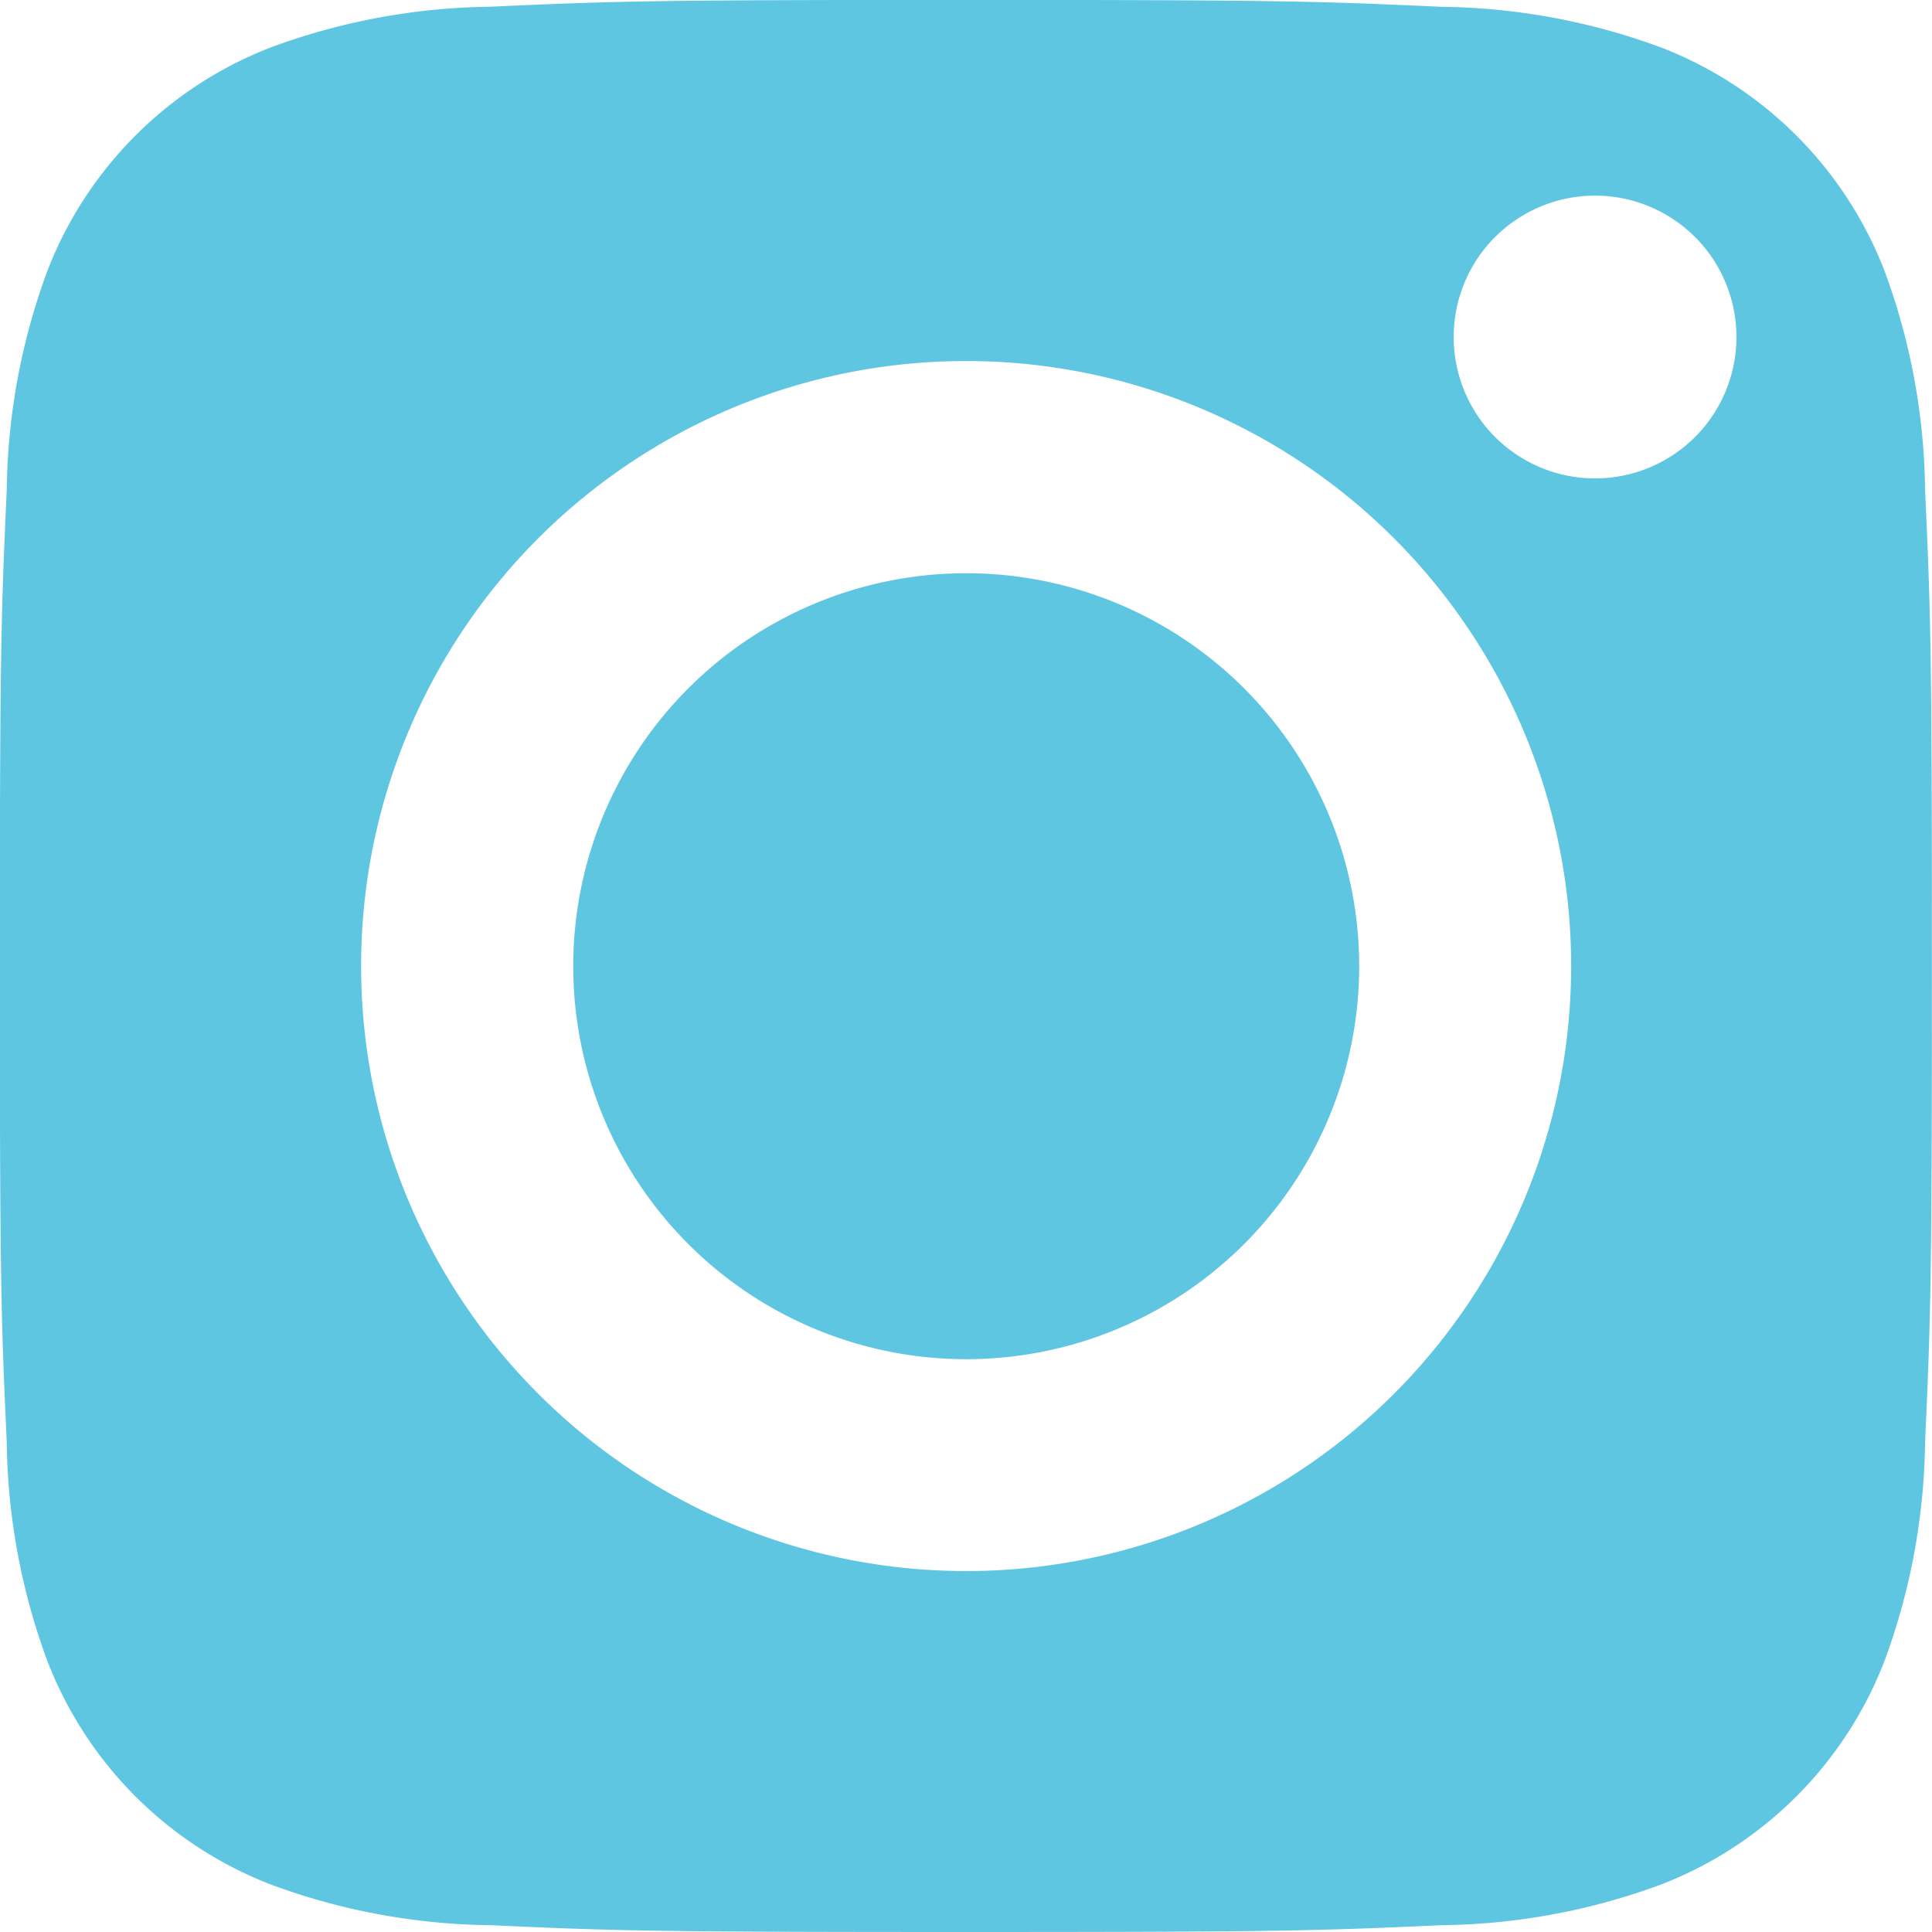
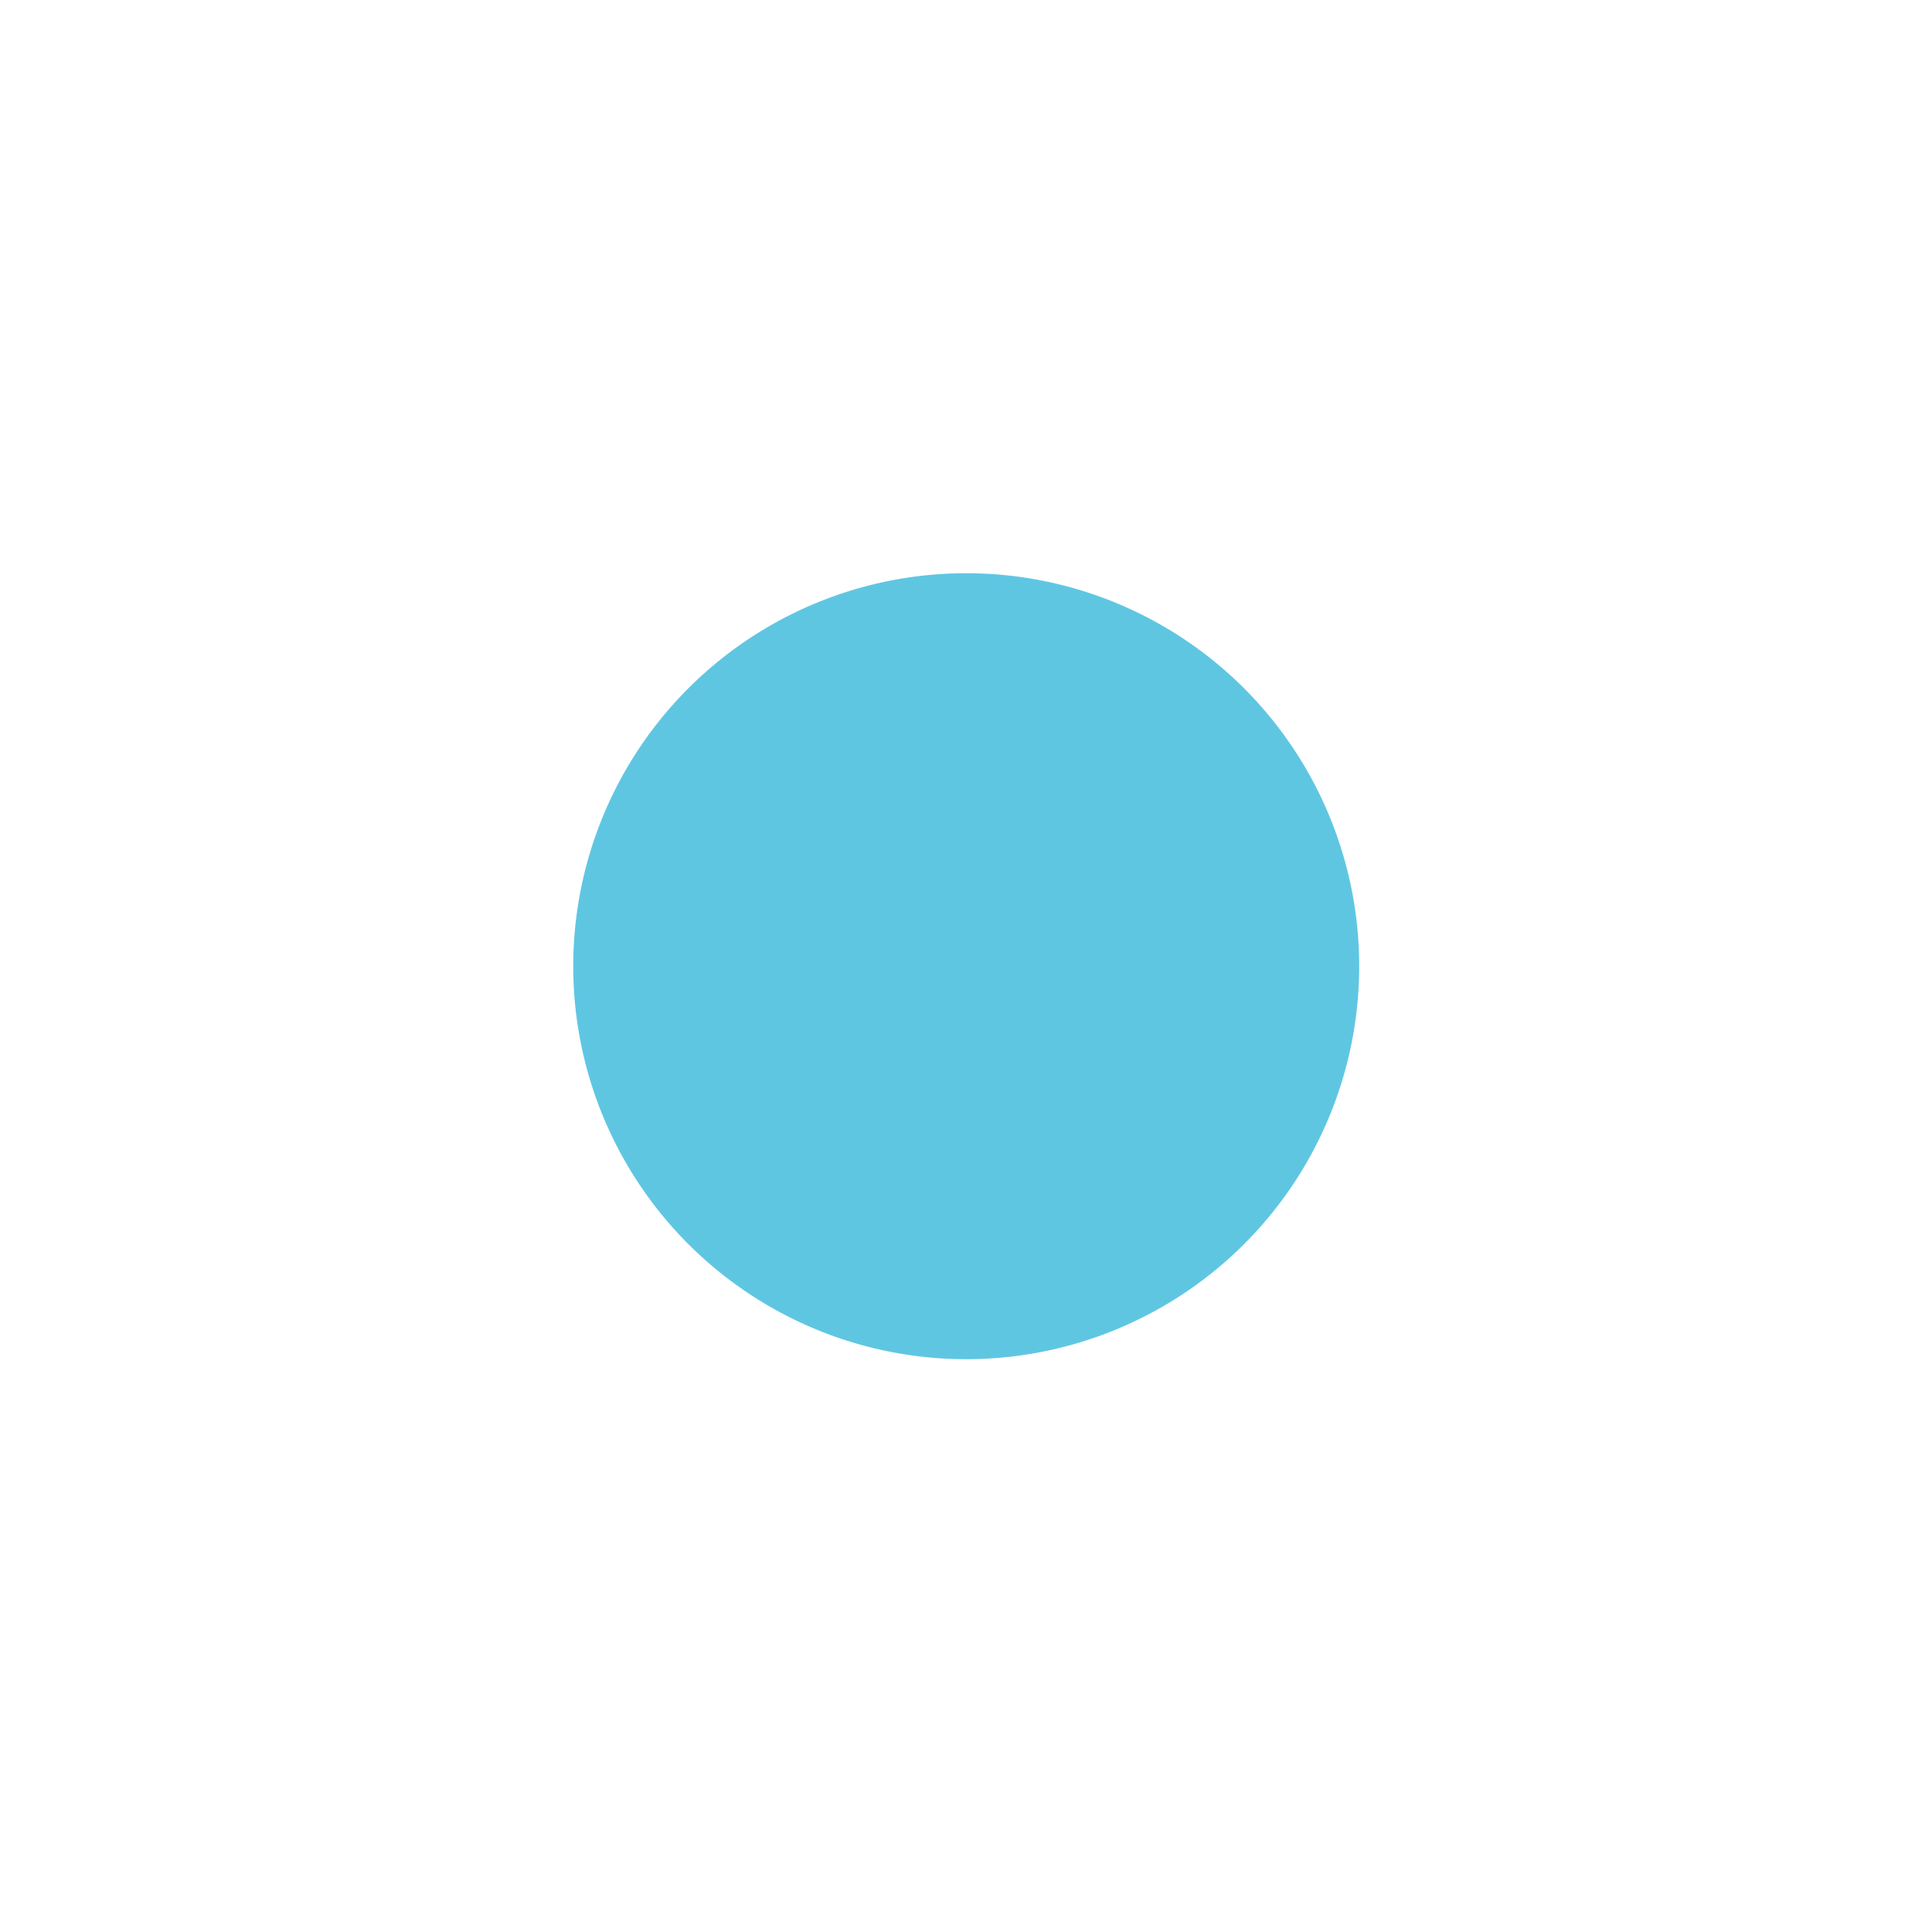
<svg xmlns="http://www.w3.org/2000/svg" id="instagram-2" width="22.615" height="22.615" viewBox="0 0 22.615 22.615">
  <path id="Path_18931" data-name="Path 18931" d="M216.2,211.6a4.6,4.6,0,1,1-4.6-4.6A4.6,4.6,0,0,1,216.2,211.6Zm0,0" transform="translate(-200.29 -200.29)" fill="#5fc6e2" />
-   <path id="Path_18932" data-name="Path 18932" d="M157.544,138.661a4.568,4.568,0,0,0-2.618-2.618,7.632,7.632,0,0,0-2.561-.475c-1.455-.066-1.891-.081-5.574-.081s-4.119.014-5.574.08a7.636,7.636,0,0,0-2.561.475,4.57,4.57,0,0,0-2.618,2.618,7.635,7.635,0,0,0-.475,2.561c-.066,1.454-.081,1.89-.081,5.574s.014,4.119.081,5.574a7.632,7.632,0,0,0,.475,2.561,4.568,4.568,0,0,0,2.618,2.618,7.622,7.622,0,0,0,2.561.475c1.454.066,1.89.08,5.573.08s4.12-.014,5.574-.08a7.622,7.622,0,0,0,2.561-.475,4.568,4.568,0,0,0,2.618-2.618,7.639,7.639,0,0,0,.475-2.561c.066-1.455.08-1.891.08-5.574s-.014-4.119-.08-5.574A7.62,7.62,0,0,0,157.544,138.661Zm-10.752,15.217a7.082,7.082,0,1,1,7.083-7.082A7.082,7.082,0,0,1,146.792,153.878Zm7.363-12.79a1.655,1.655,0,1,1,1.655-1.655A1.655,1.655,0,0,1,154.155,141.088Zm0,0" transform="translate(-135.484 -135.488)" fill="#5fc6e2" />
</svg>